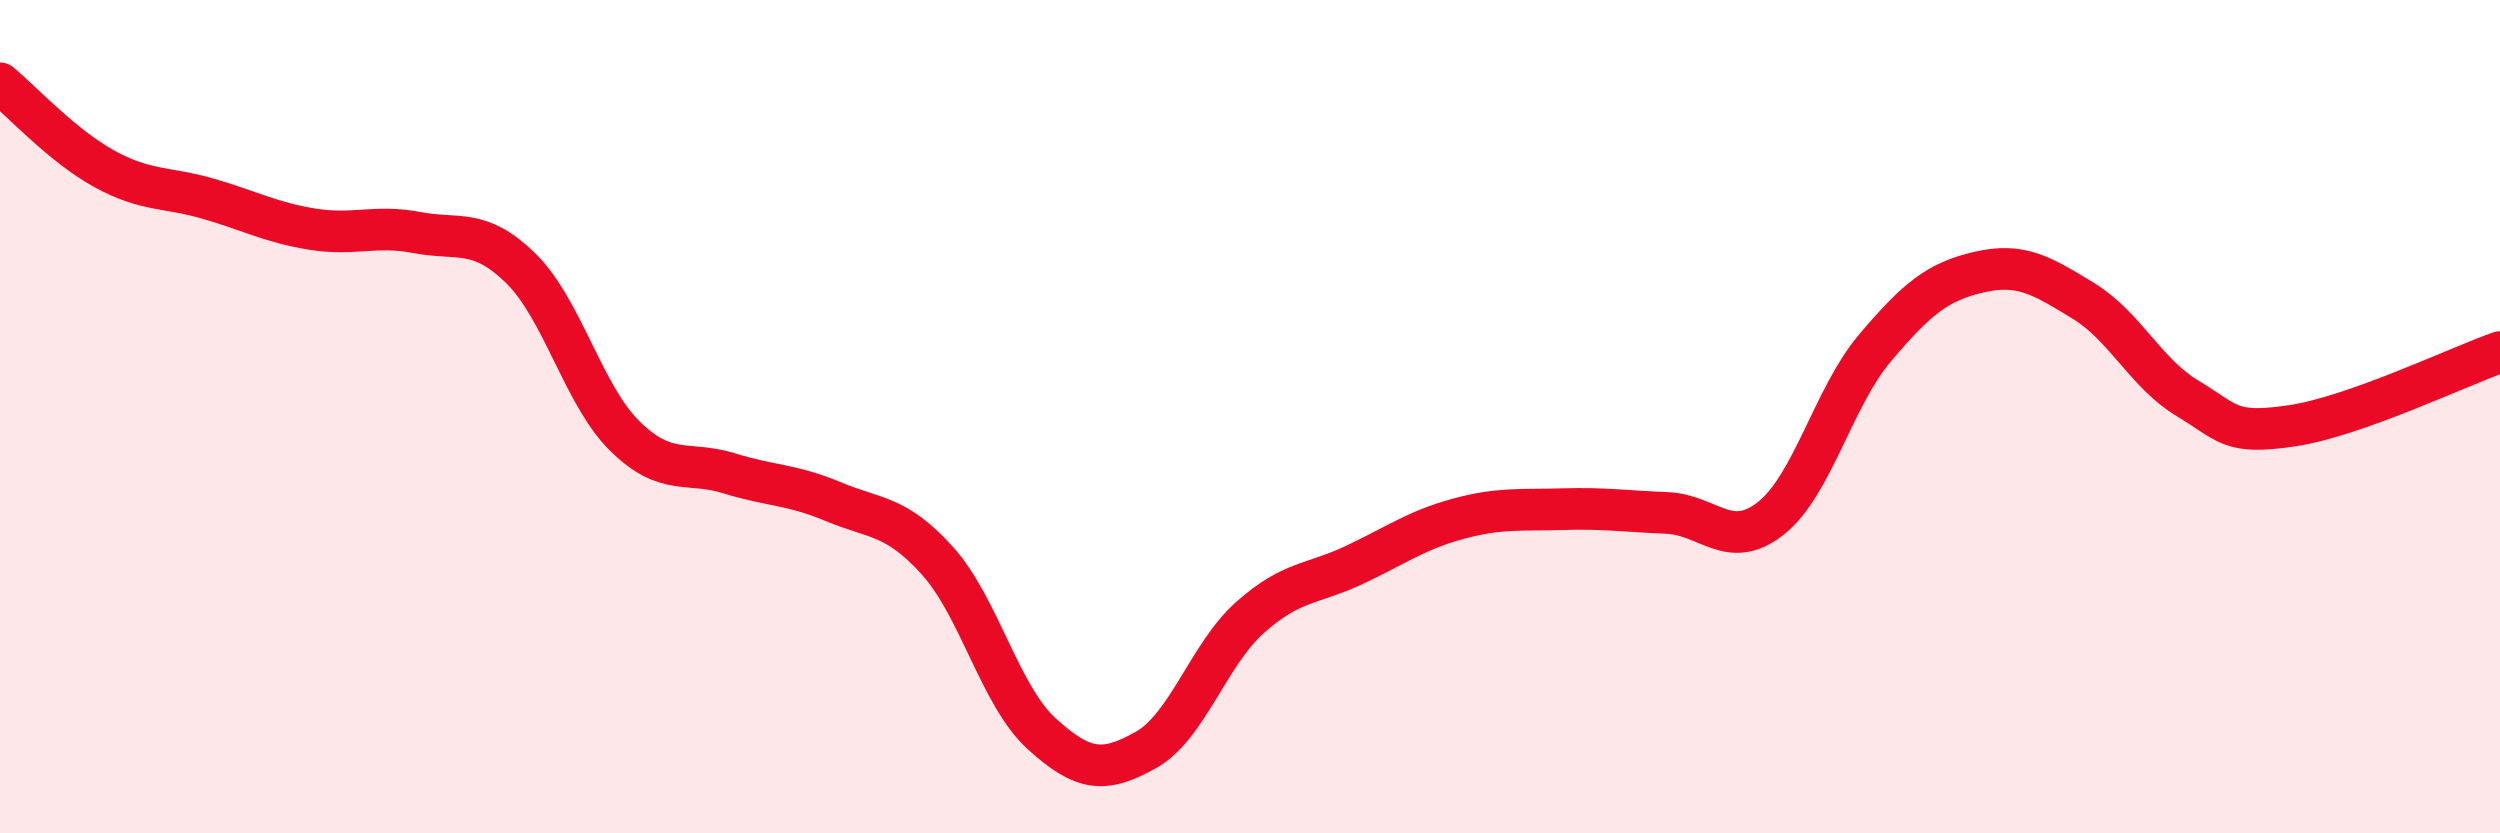
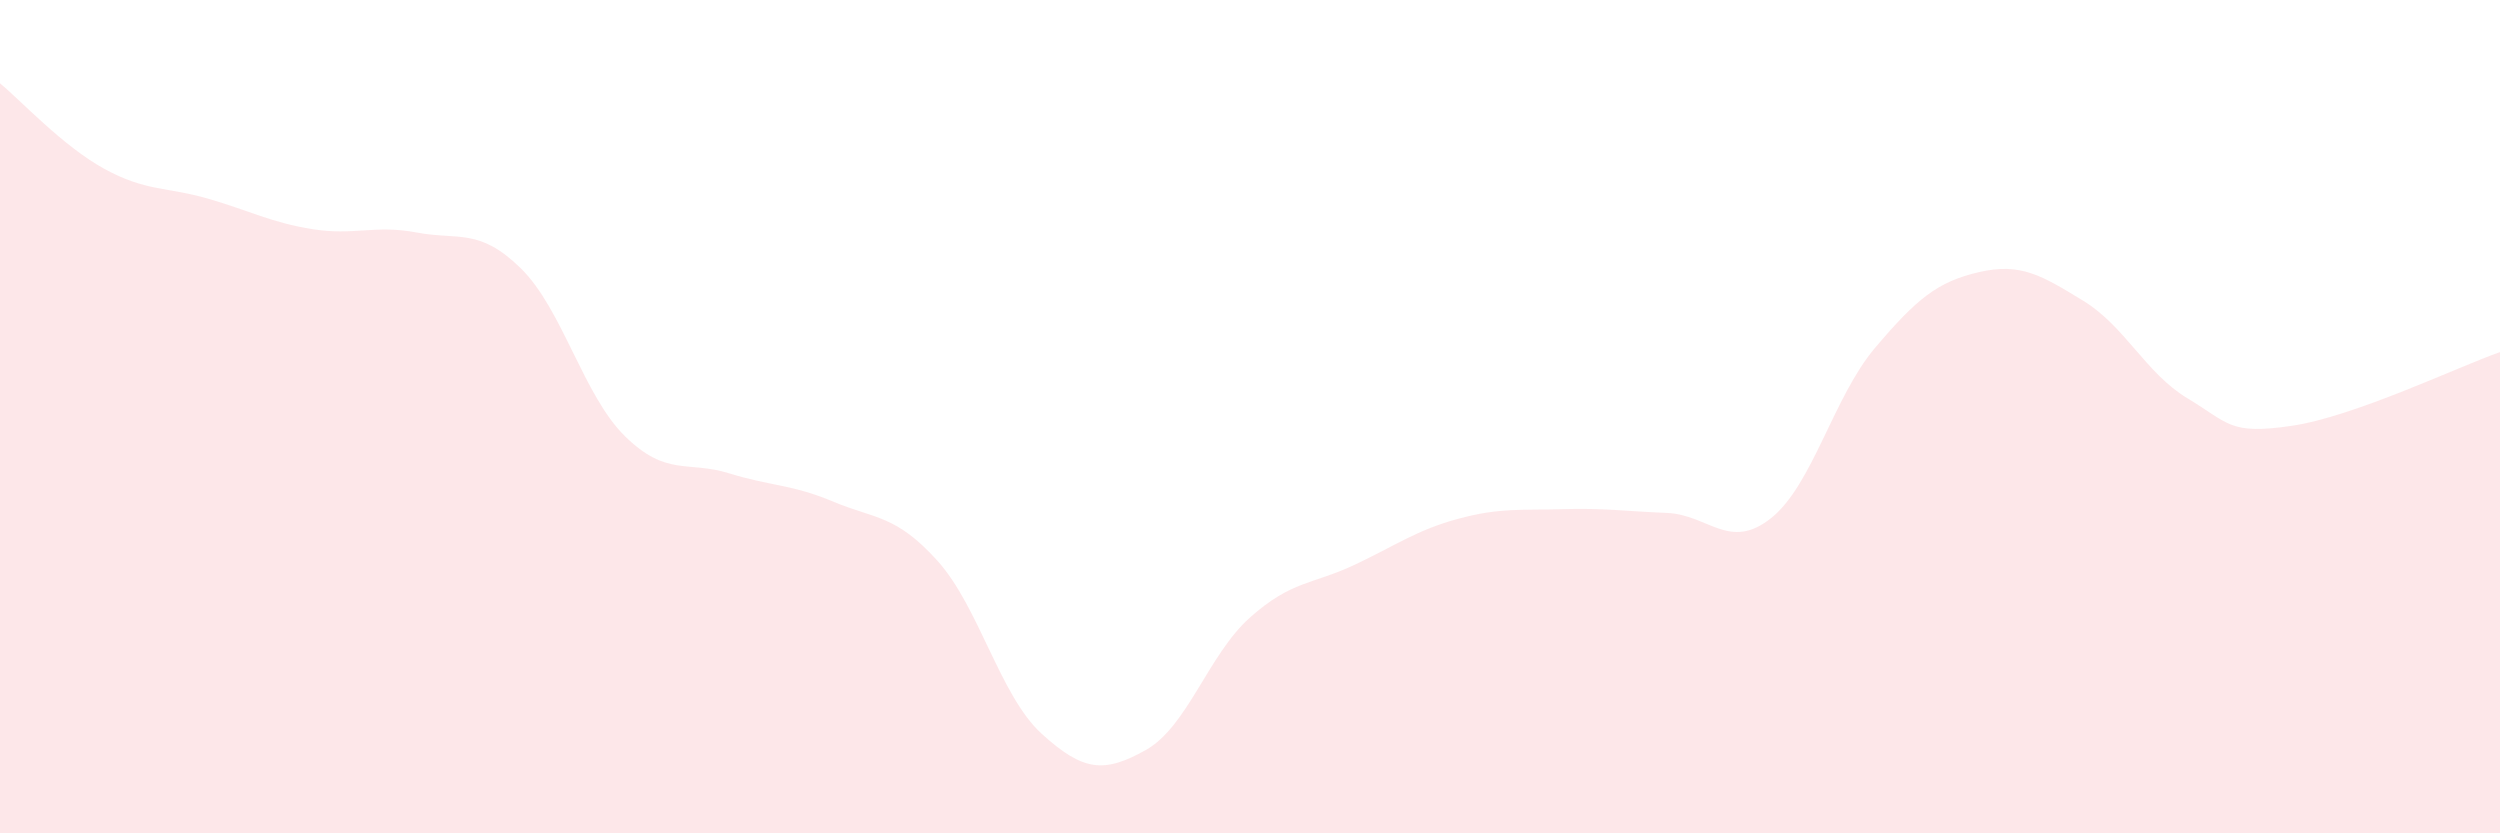
<svg xmlns="http://www.w3.org/2000/svg" width="60" height="20" viewBox="0 0 60 20">
  <path d="M 0,2 C 0.5,2.41 1.5,3.5 2.5,4.05 C 3.5,4.6 4,4.48 5,4.77 C 6,5.06 6.5,5.34 7.5,5.5 C 8.5,5.66 9,5.39 10,5.58 C 11,5.77 11.5,5.46 12.5,6.44 C 13.5,7.42 14,9.49 15,10.47 C 16,11.45 16.5,11.05 17.5,11.36 C 18.5,11.67 19,11.62 20,12.04 C 21,12.46 21.5,12.35 22.5,13.46 C 23.5,14.57 24,16.7 25,17.61 C 26,18.52 26.5,18.56 27.5,18 C 28.5,17.44 29,15.71 30,14.82 C 31,13.93 31.5,14.03 32.5,13.56 C 33.5,13.09 34,12.72 35,12.45 C 36,12.18 36.5,12.25 37.5,12.22 C 38.5,12.19 39,12.27 40,12.31 C 41,12.35 41.5,13.23 42.5,12.44 C 43.5,11.65 44,9.53 45,8.35 C 46,7.17 46.5,6.76 47.5,6.53 C 48.5,6.3 49,6.61 50,7.22 C 51,7.83 51.5,8.96 52.5,9.56 C 53.5,10.16 53.5,10.44 55,10.22 C 56.5,10 59,8.8 60,8.45L60 20L0 20Z" fill="#EB0A25" opacity="0.1" stroke-linecap="round" stroke-linejoin="round" />
-   <path d="M 0,2 C 0.5,2.41 1.5,3.5 2.5,4.05 C 3.5,4.6 4,4.48 5,4.77 C 6,5.06 6.5,5.34 7.5,5.5 C 8.5,5.66 9,5.39 10,5.58 C 11,5.77 11.5,5.46 12.5,6.44 C 13.5,7.42 14,9.49 15,10.47 C 16,11.45 16.5,11.05 17.5,11.36 C 18.5,11.67 19,11.62 20,12.04 C 21,12.46 21.5,12.35 22.5,13.46 C 23.5,14.57 24,16.7 25,17.61 C 26,18.52 26.5,18.56 27.5,18 C 28.5,17.44 29,15.71 30,14.82 C 31,13.93 31.5,14.03 32.5,13.56 C 33.5,13.09 34,12.72 35,12.45 C 36,12.18 36.5,12.25 37.5,12.22 C 38.5,12.19 39,12.27 40,12.31 C 41,12.35 41.5,13.23 42.5,12.44 C 43.5,11.65 44,9.53 45,8.35 C 46,7.17 46.5,6.76 47.5,6.53 C 48.5,6.3 49,6.61 50,7.22 C 51,7.83 51.5,8.96 52.5,9.56 C 53.5,10.16 53.5,10.44 55,10.22 C 56.5,10 59,8.8 60,8.45" stroke="#EB0A25" stroke-width="1" fill="none" stroke-linecap="round" stroke-linejoin="round" />
</svg>